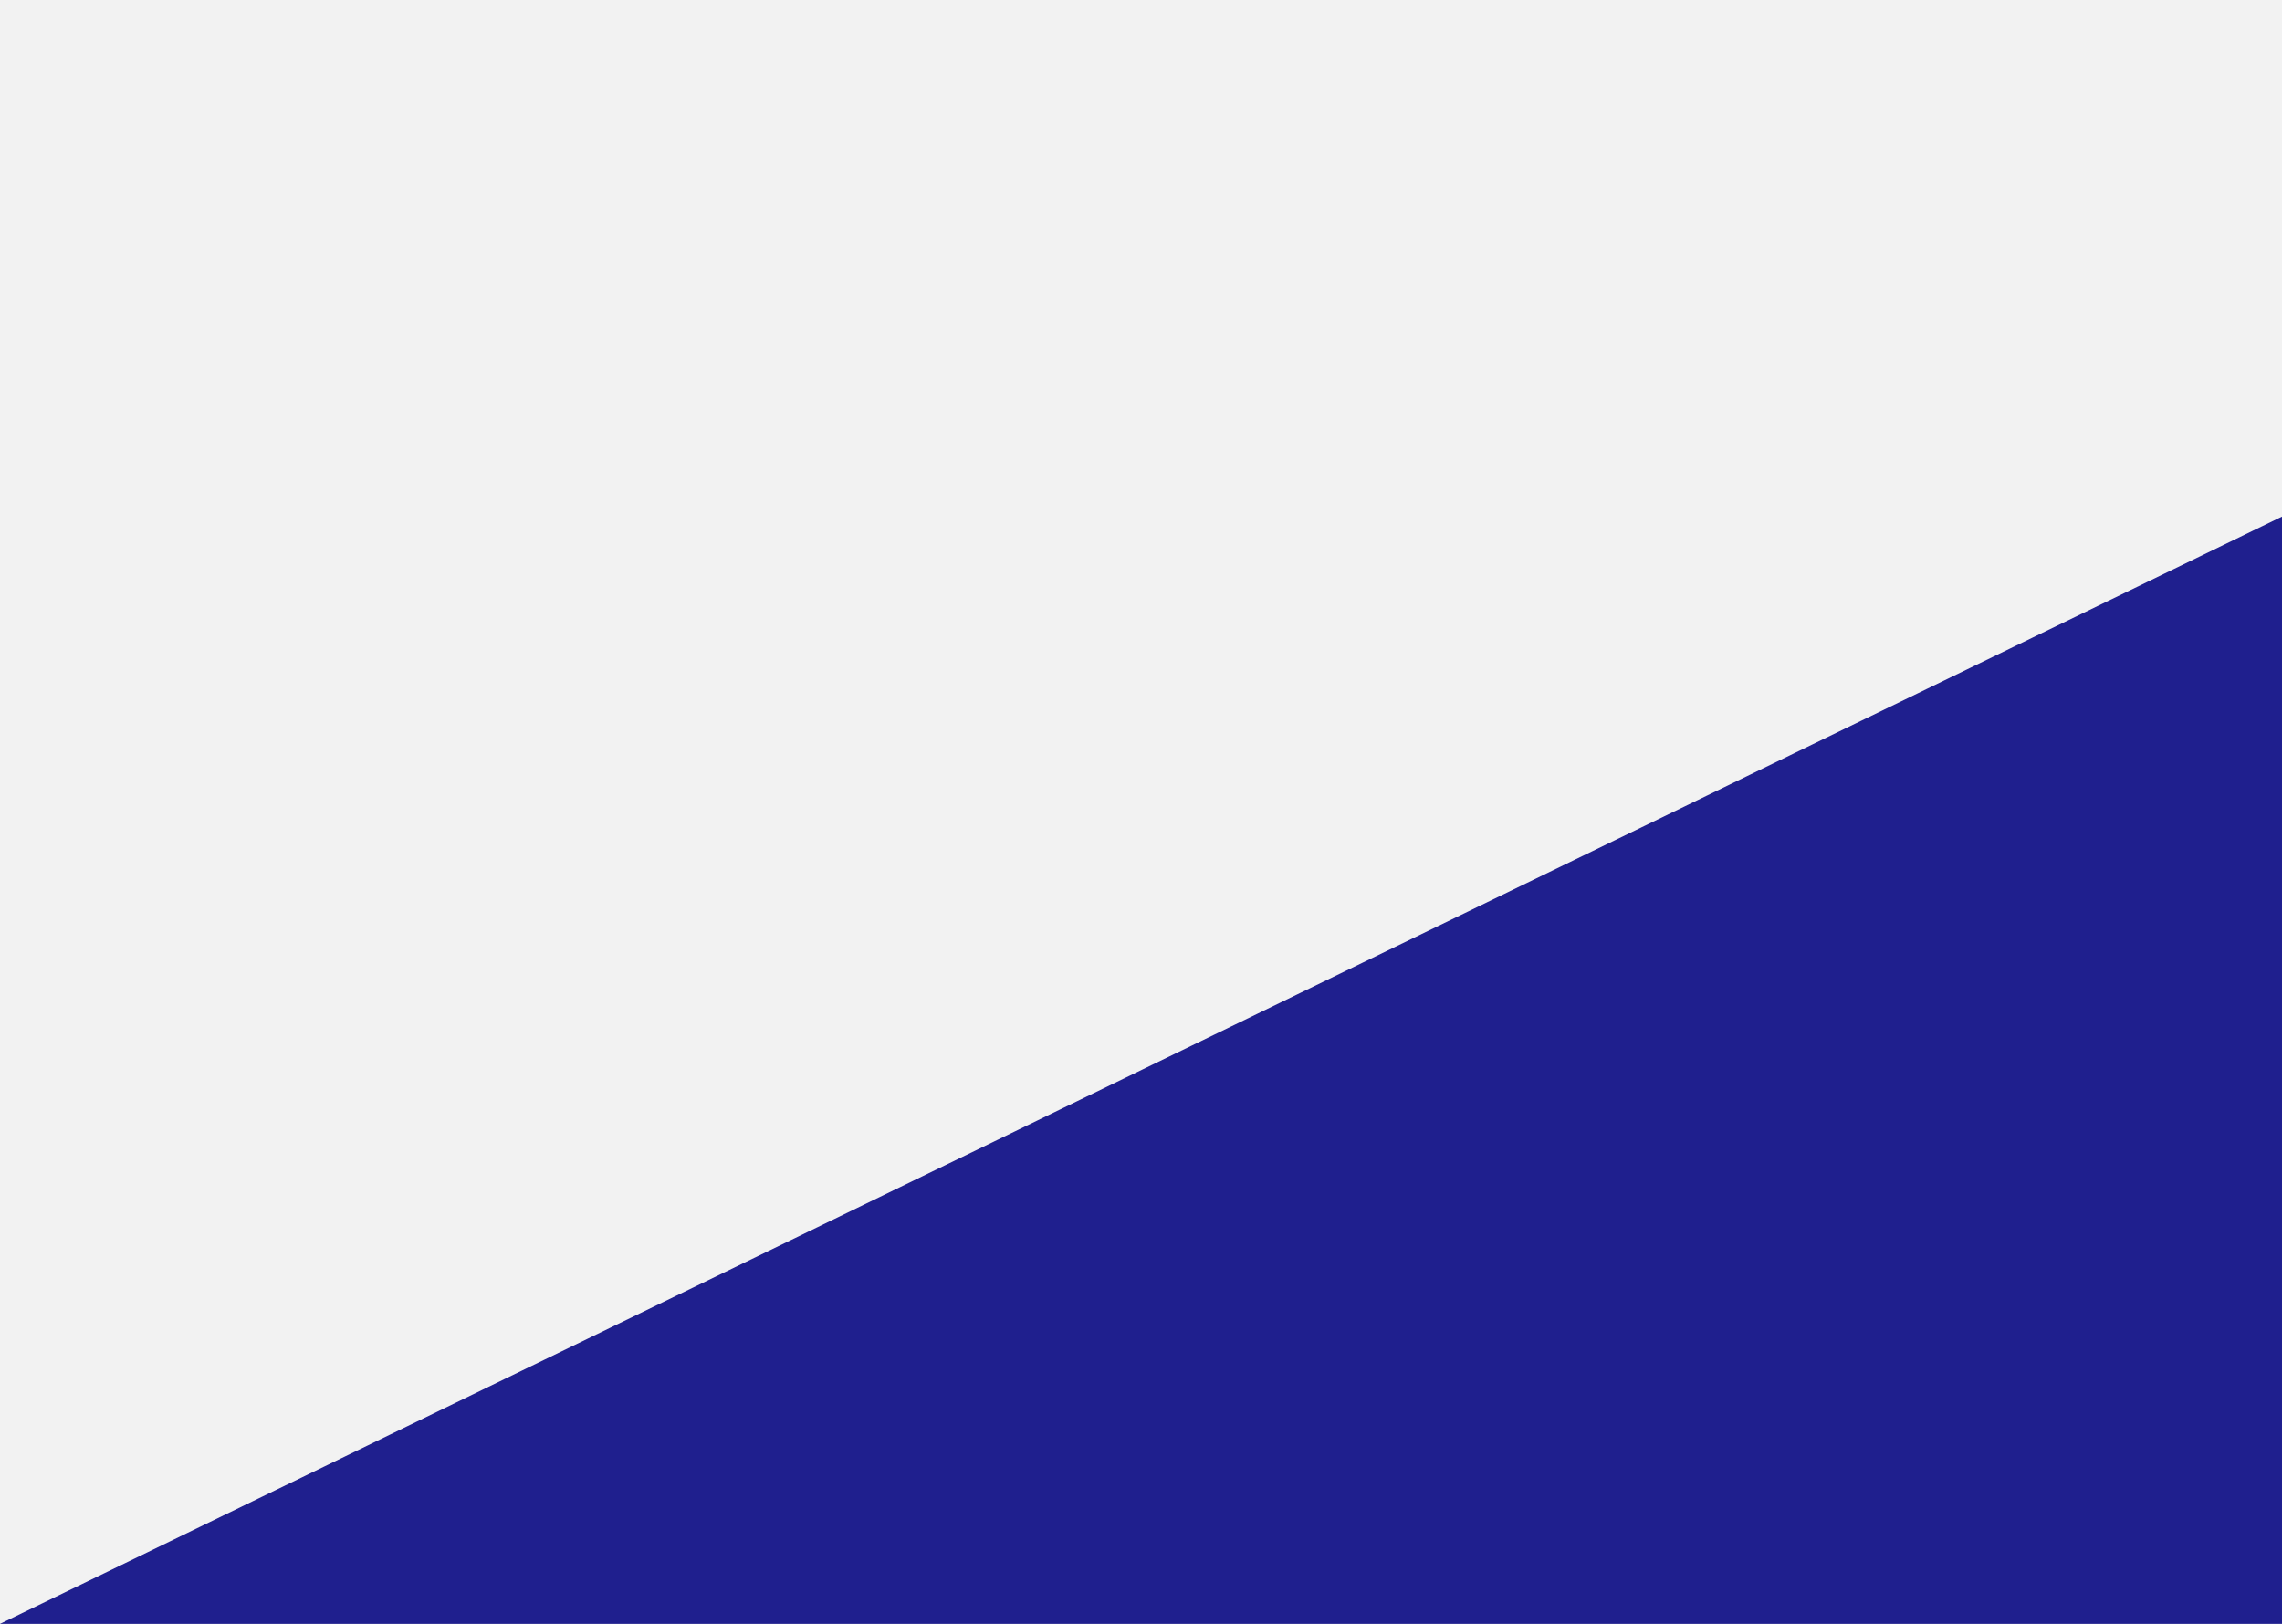
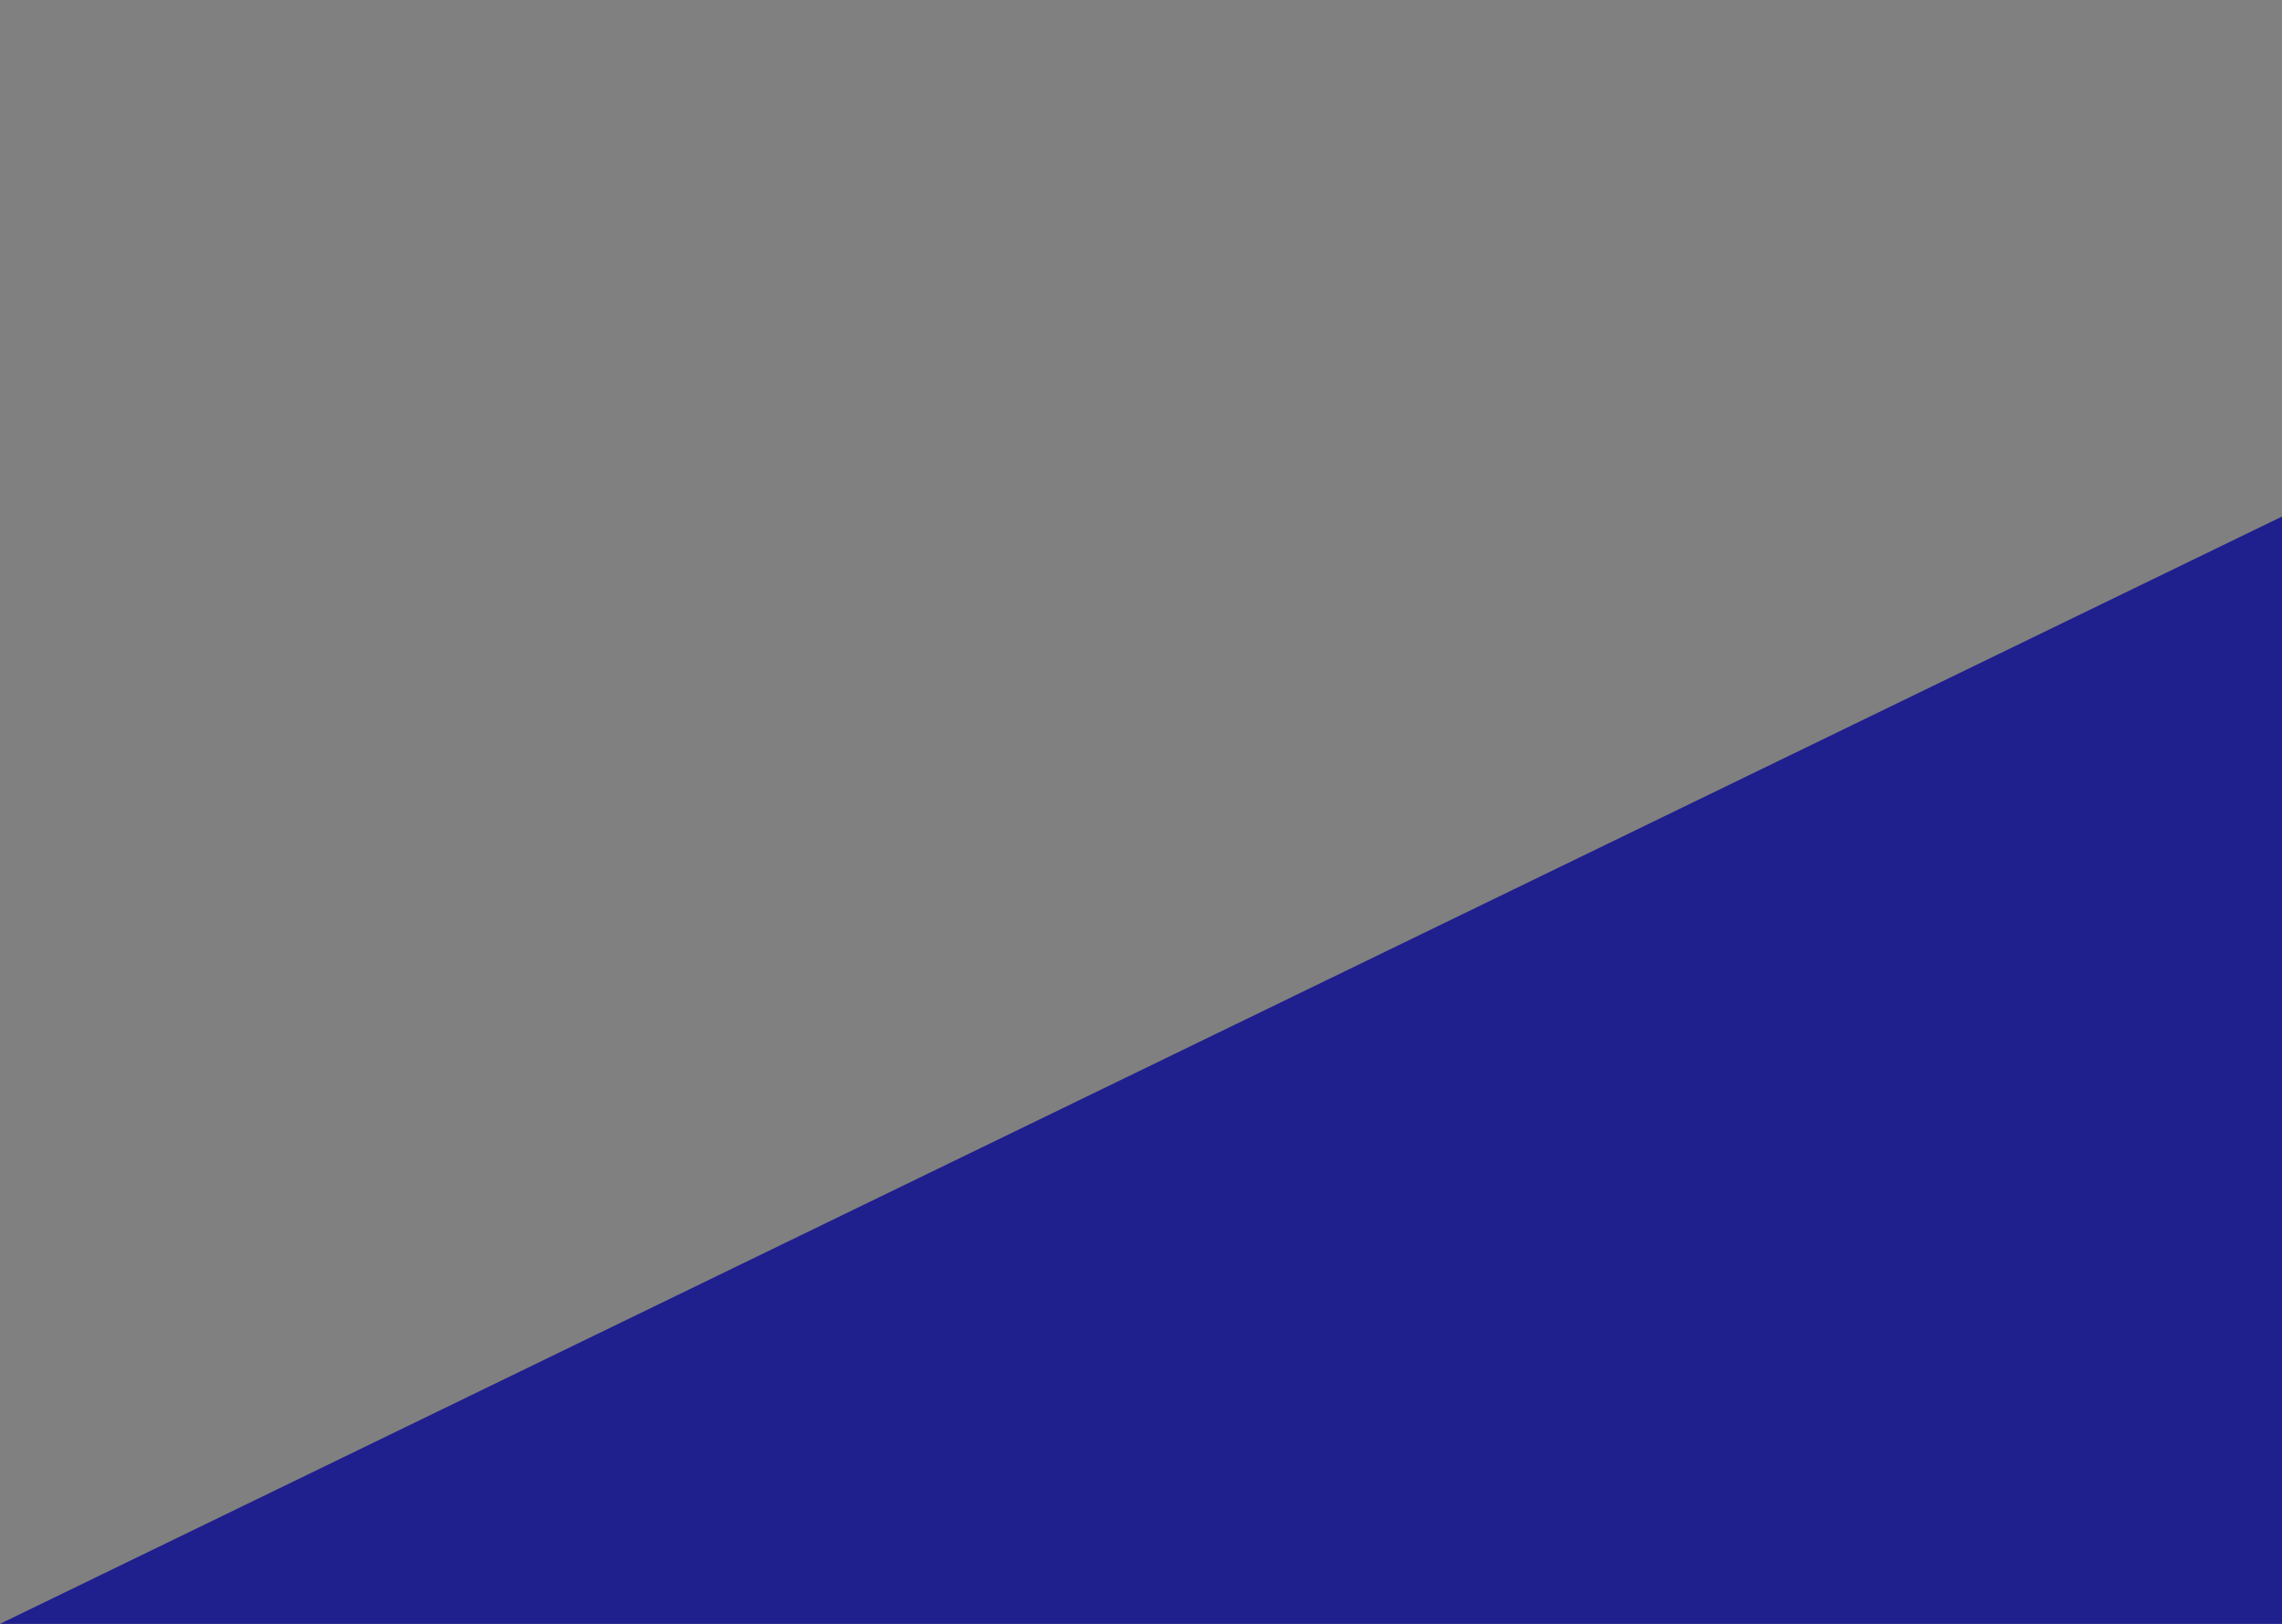
<svg xmlns="http://www.w3.org/2000/svg" width="240" height="170.77" viewBox="0 0 240 170.77">
  <rect x="0" y="0" width="240" height="170.77" fill="#808080" stroke="none" />
  <g id="グループ_761" data-name="グループ 761" transform="translate(0 -6630.409)">
-     <rect id="長方形_1979" data-name="長方形 1979" width="240" height="170.769" transform="translate(0 6630.409)" fill="#f2f2f2" />
    <path id="パス_69" data-name="パス 69" d="M0,143.383H240V26.936Z" transform="translate(0 6657.795)" fill="#1f1f8e" />
  </g>
</svg>